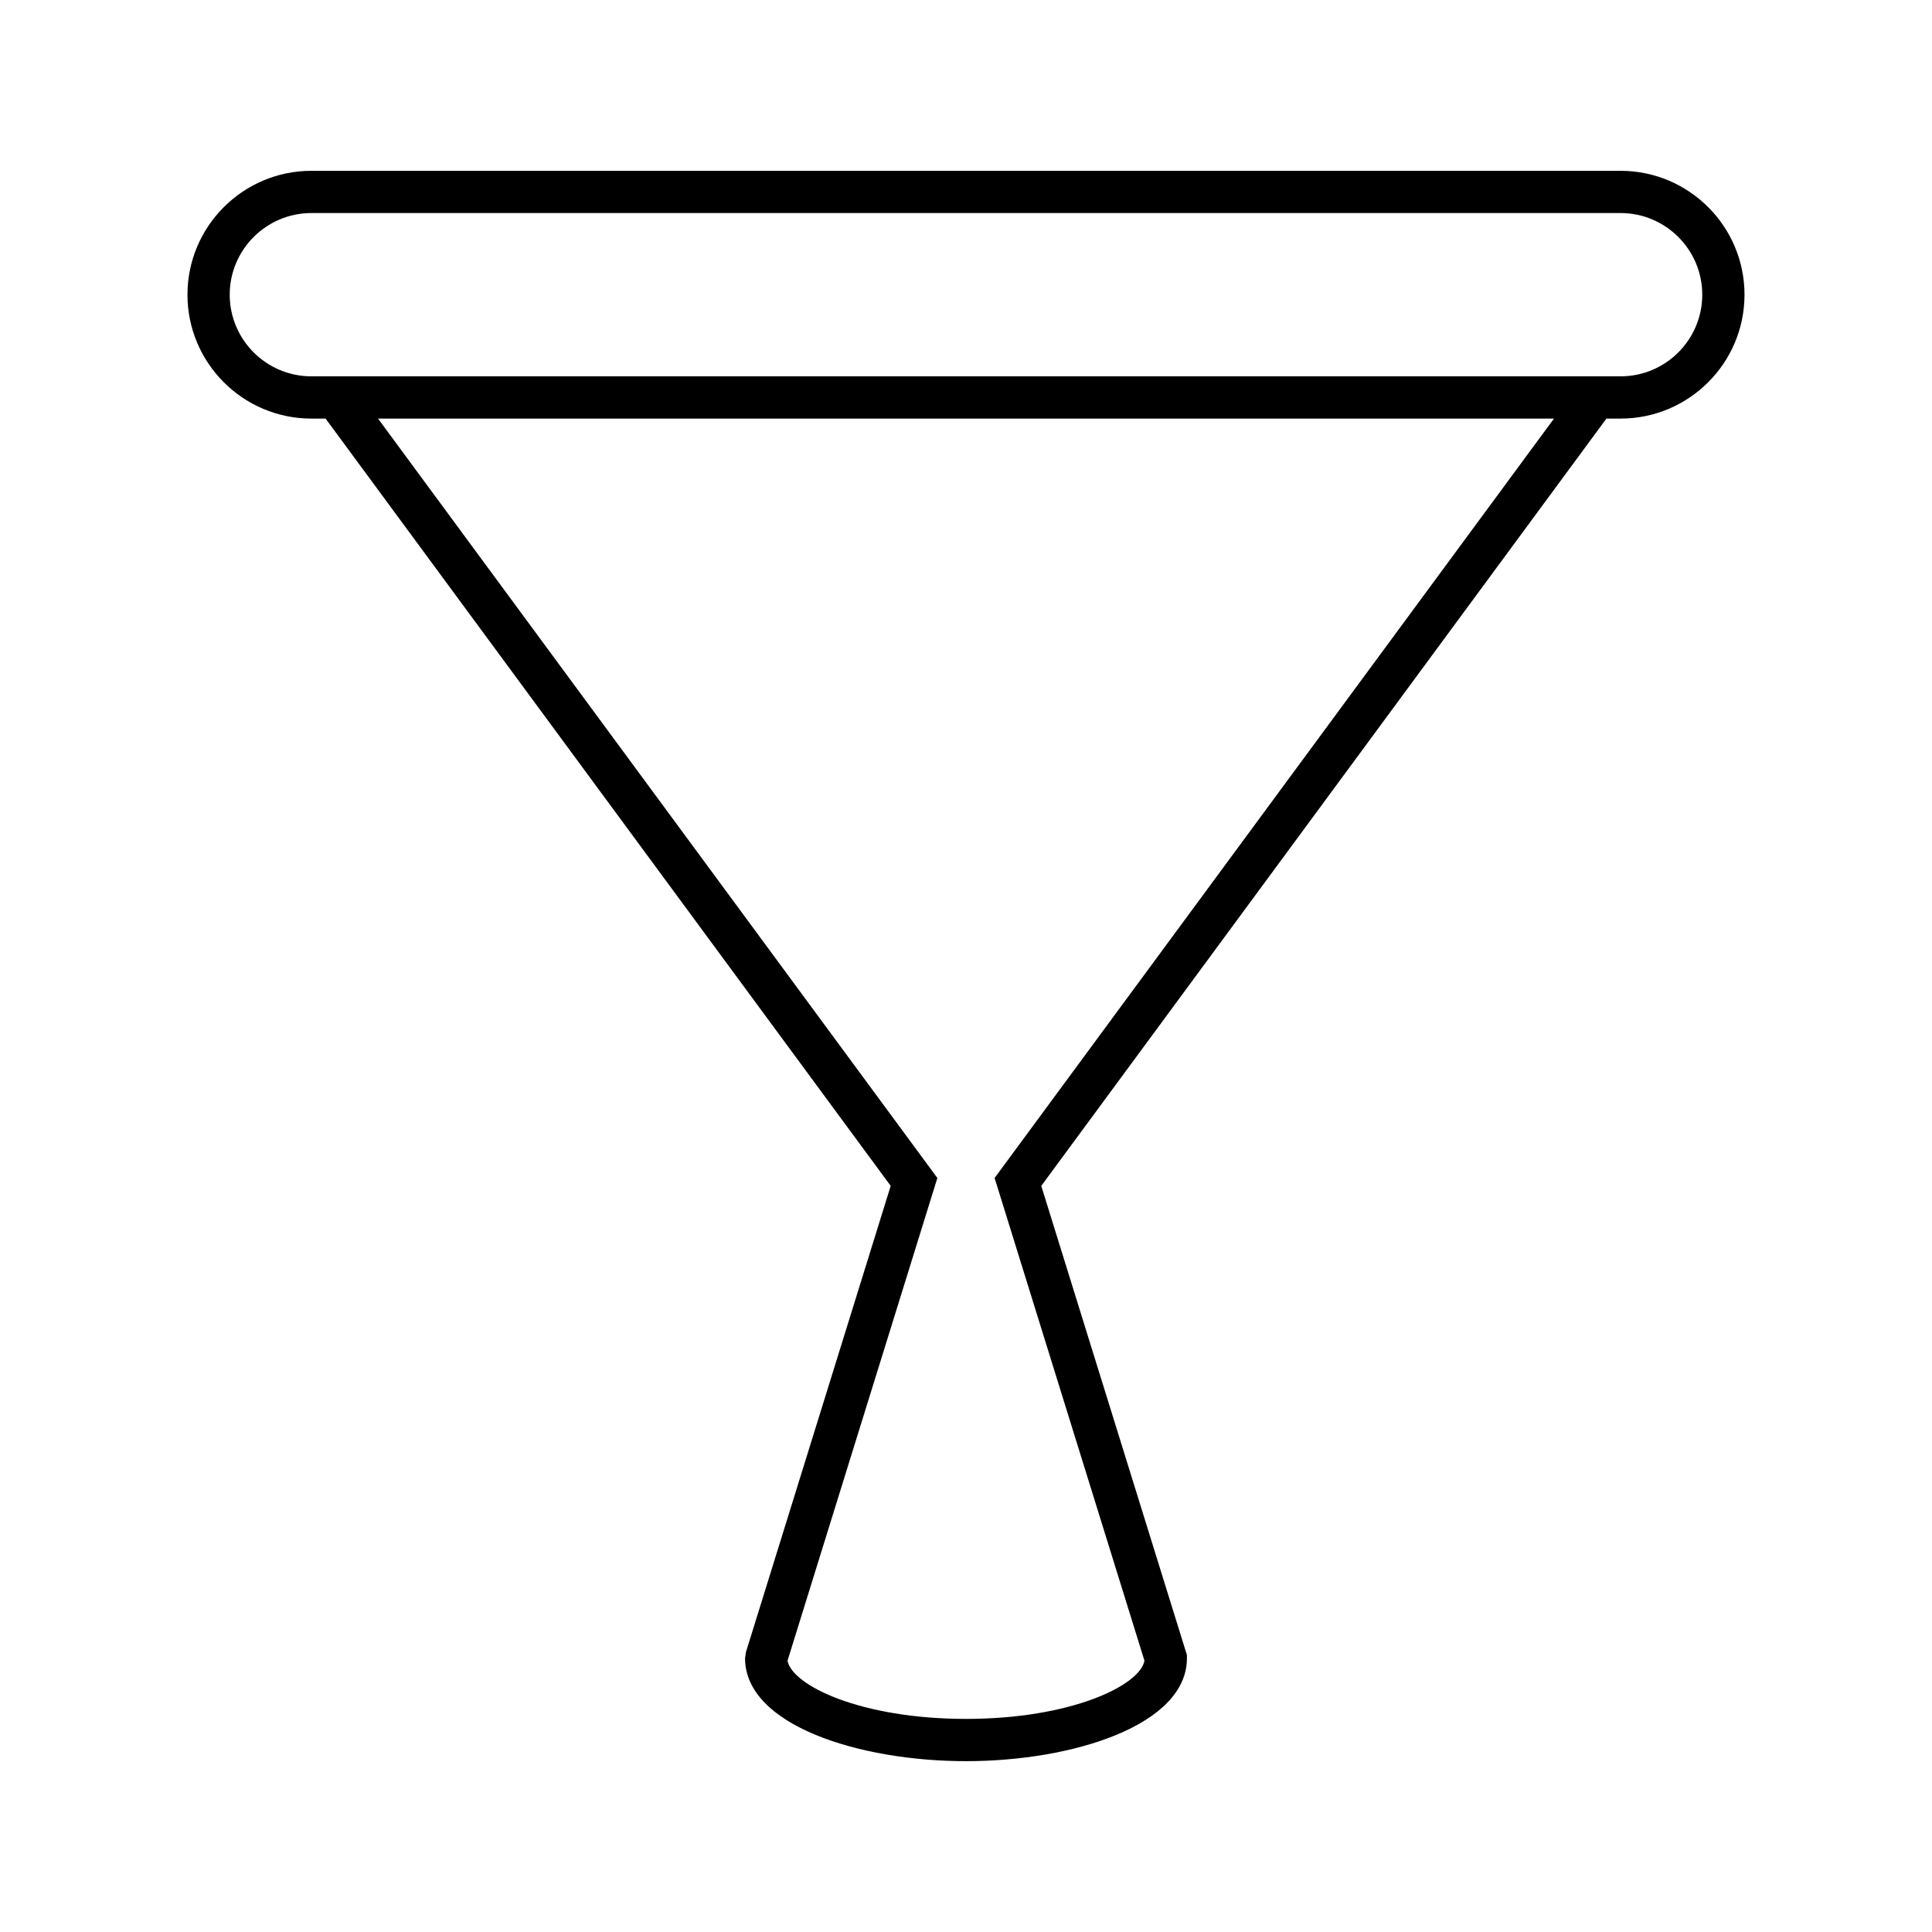
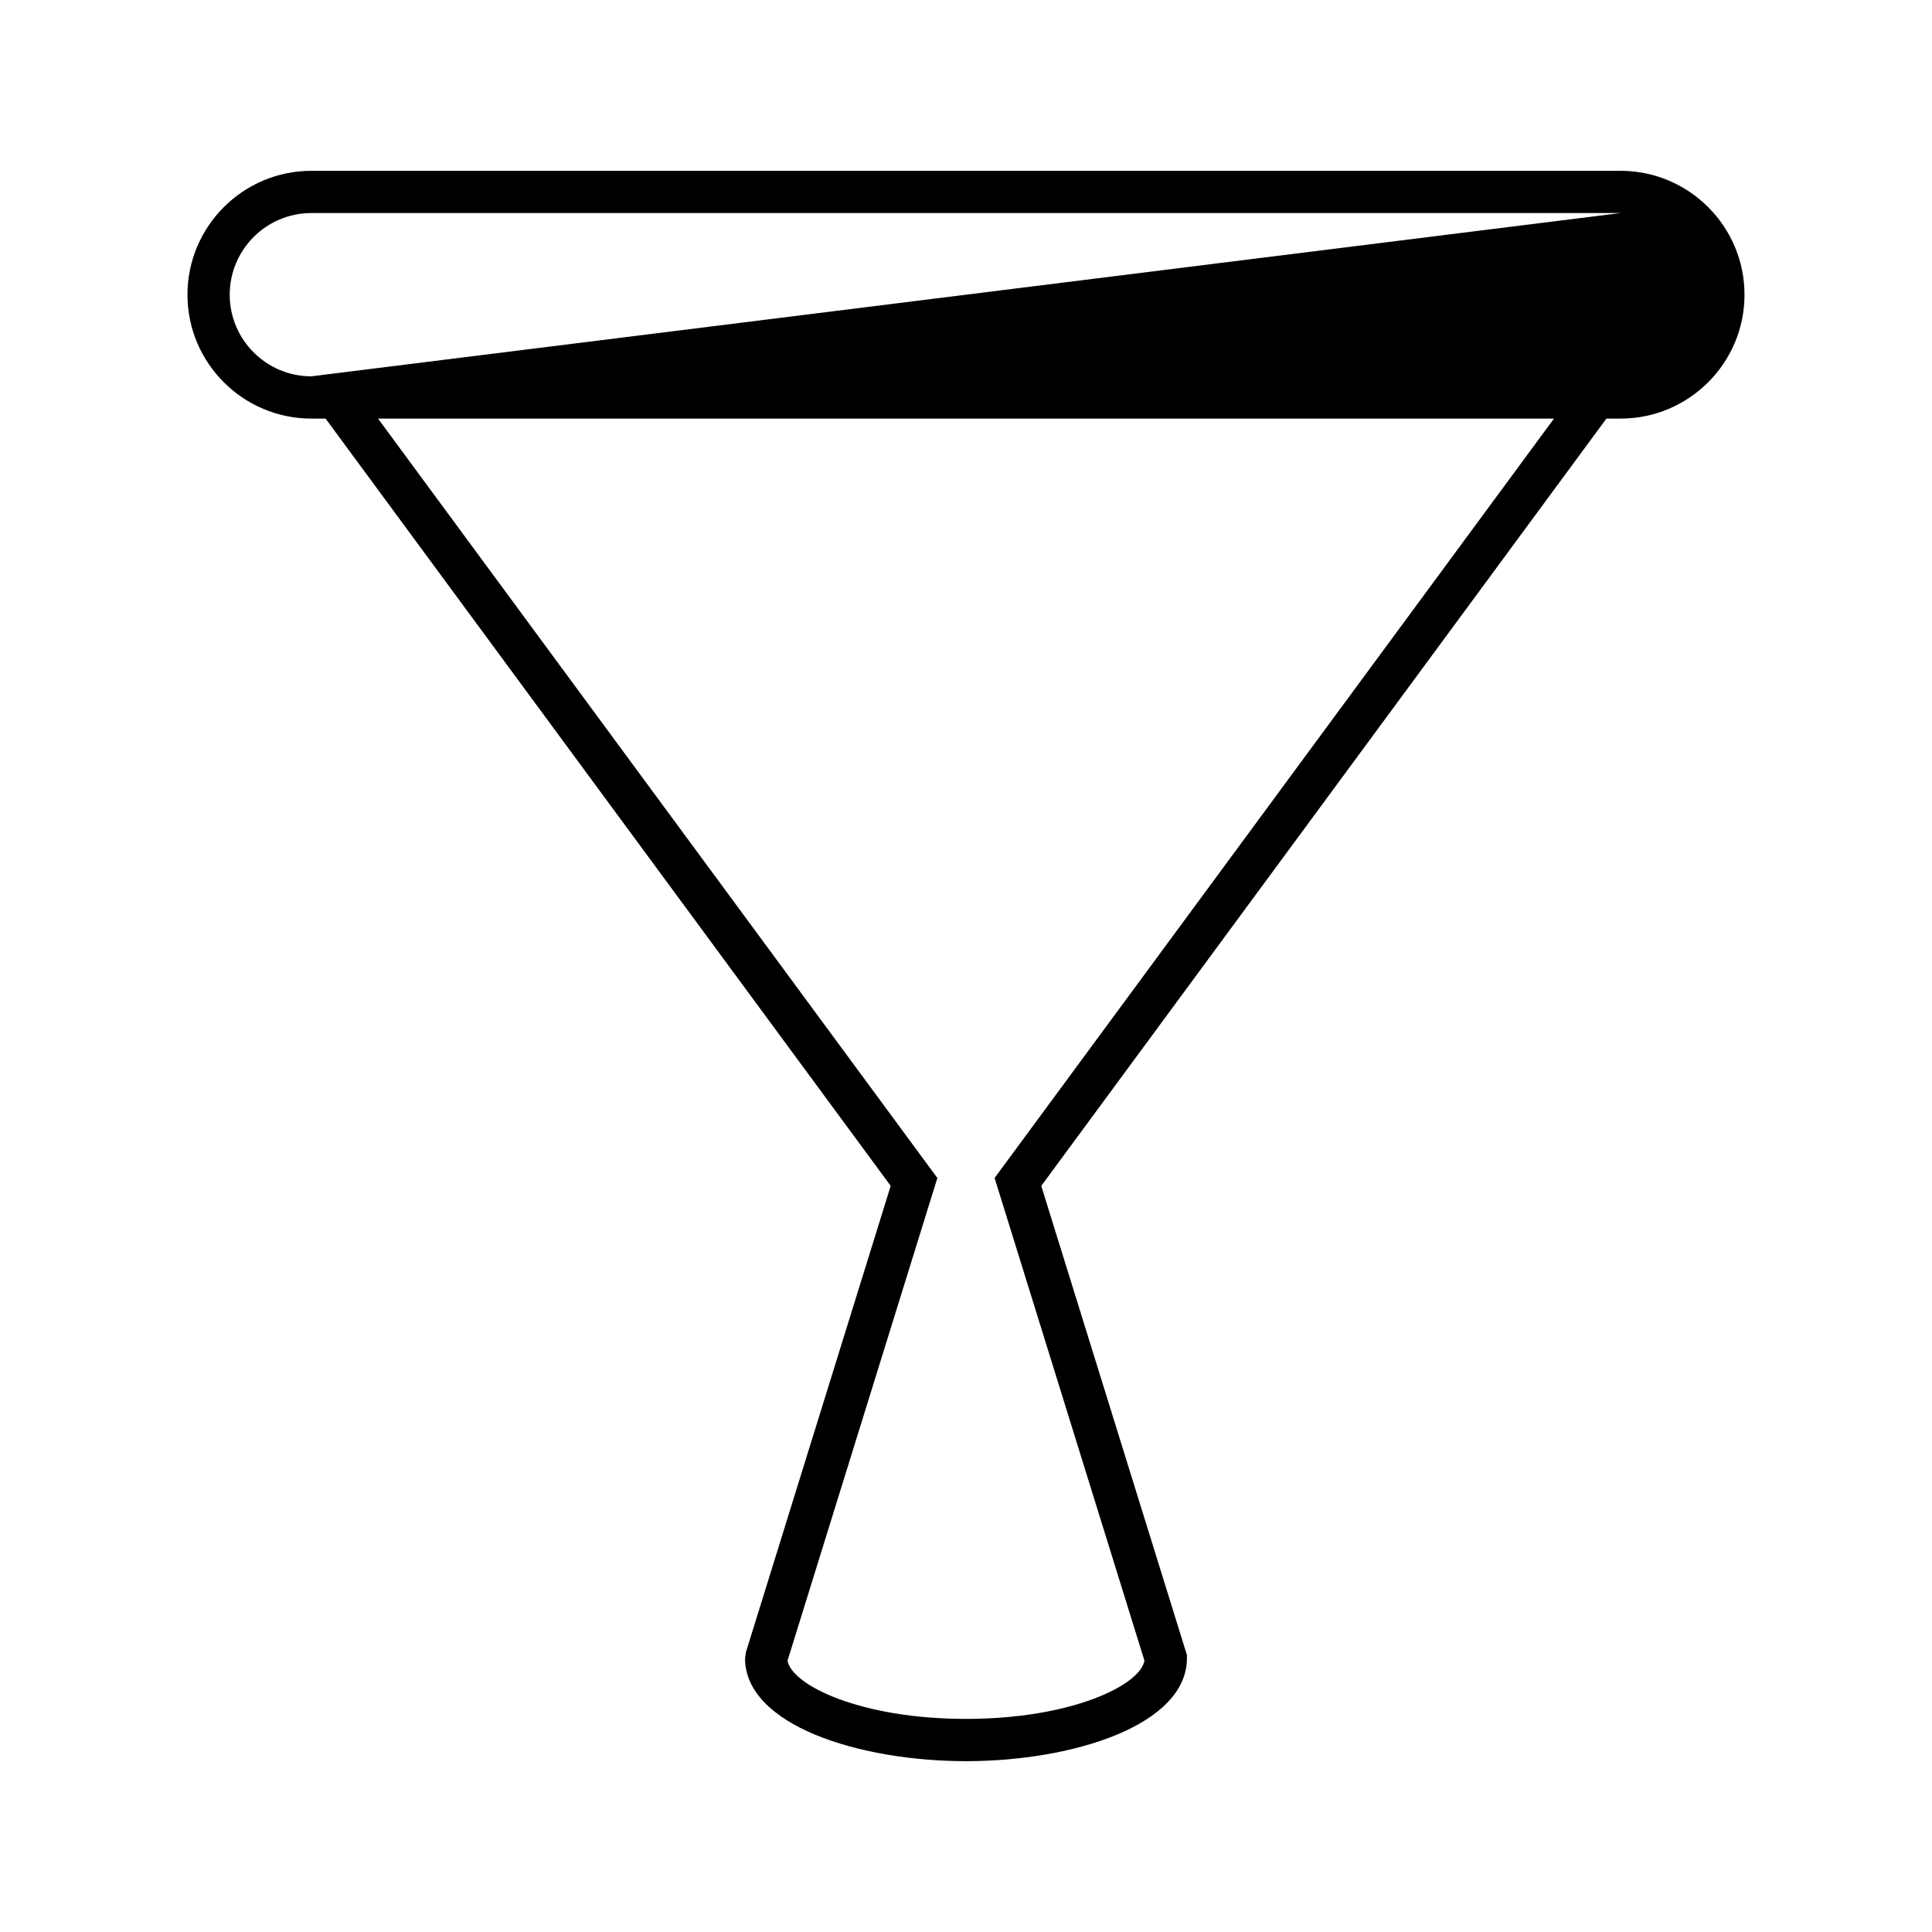
<svg xmlns="http://www.w3.org/2000/svg" fill="#000000" width="800px" height="800px" version="1.1" viewBox="144 144 512 512">
-   <path d="m573.48 254.93c18.105 0 32.832-14.727 32.832-32.828 0-18.105-14.727-32.832-32.832-32.832h-346.97c-18.102 0-32.828 14.727-32.828 32.832 0 18.102 14.727 32.828 32.828 32.828h3.773l149.76 203.34-38.348 123.52-0.25 1.66c0 17.719 30.164 27.277 58.547 27.277 28.383 0 58.555-9.562 58.555-27.277v-0.848l-38.602-124.33 149.77-203.34zm-346.97-11.199c-11.93 0-21.633-9.703-21.633-21.633 0-11.93 9.703-21.637 21.633-21.637h346.97c11.93 0 21.637 9.707 21.637 21.637 0 11.93-9.707 21.633-21.637 21.633zm181.07 212.45 39.711 127.92c-1.164 6.516-19.34 15.426-47.297 15.426-27.957 0-46.129-8.91-47.293-15.426l39.711-127.92-148.23-201.25h311.64z" />
+   <path d="m573.48 254.93c18.105 0 32.832-14.727 32.832-32.828 0-18.105-14.727-32.832-32.832-32.832h-346.97c-18.102 0-32.828 14.727-32.828 32.832 0 18.102 14.727 32.828 32.828 32.828h3.773l149.76 203.34-38.348 123.52-0.25 1.66c0 17.719 30.164 27.277 58.547 27.277 28.383 0 58.555-9.562 58.555-27.277v-0.848l-38.602-124.33 149.77-203.34zm-346.97-11.199c-11.93 0-21.633-9.703-21.633-21.633 0-11.93 9.703-21.637 21.633-21.637h346.97zm181.07 212.45 39.711 127.92c-1.164 6.516-19.34 15.426-47.297 15.426-27.957 0-46.129-8.91-47.293-15.426l39.711-127.92-148.23-201.25h311.64z" />
</svg>